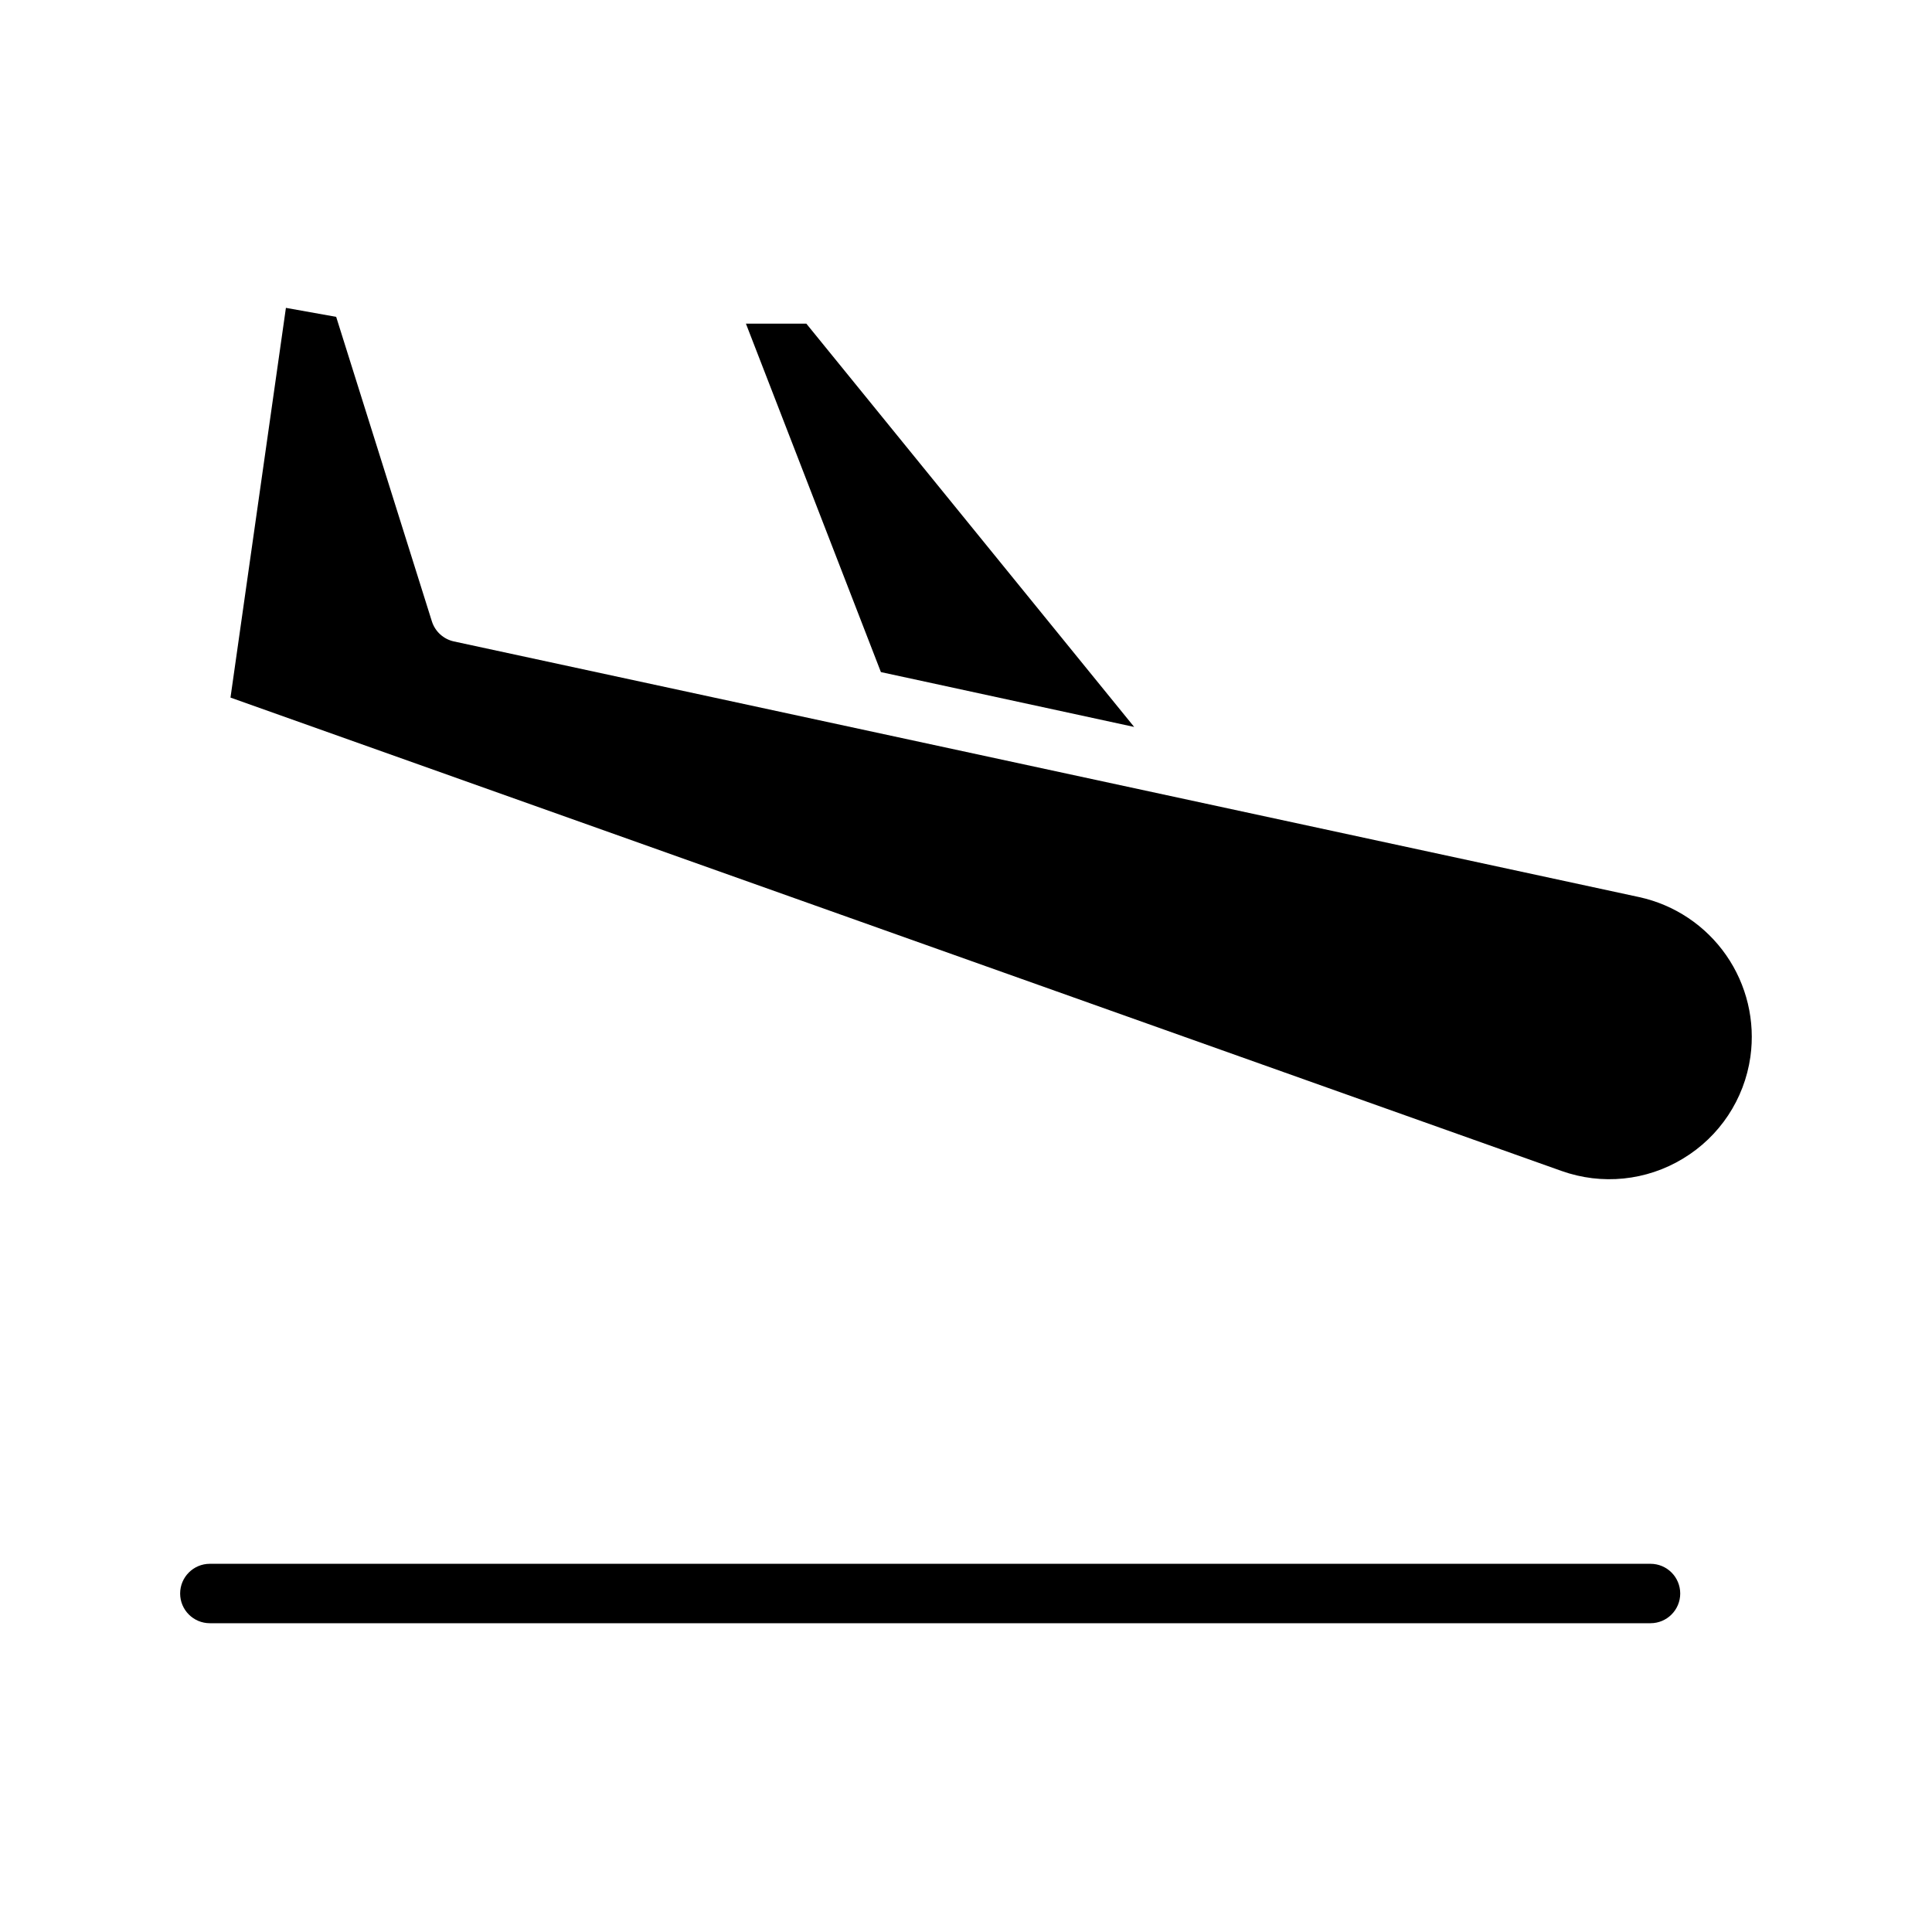
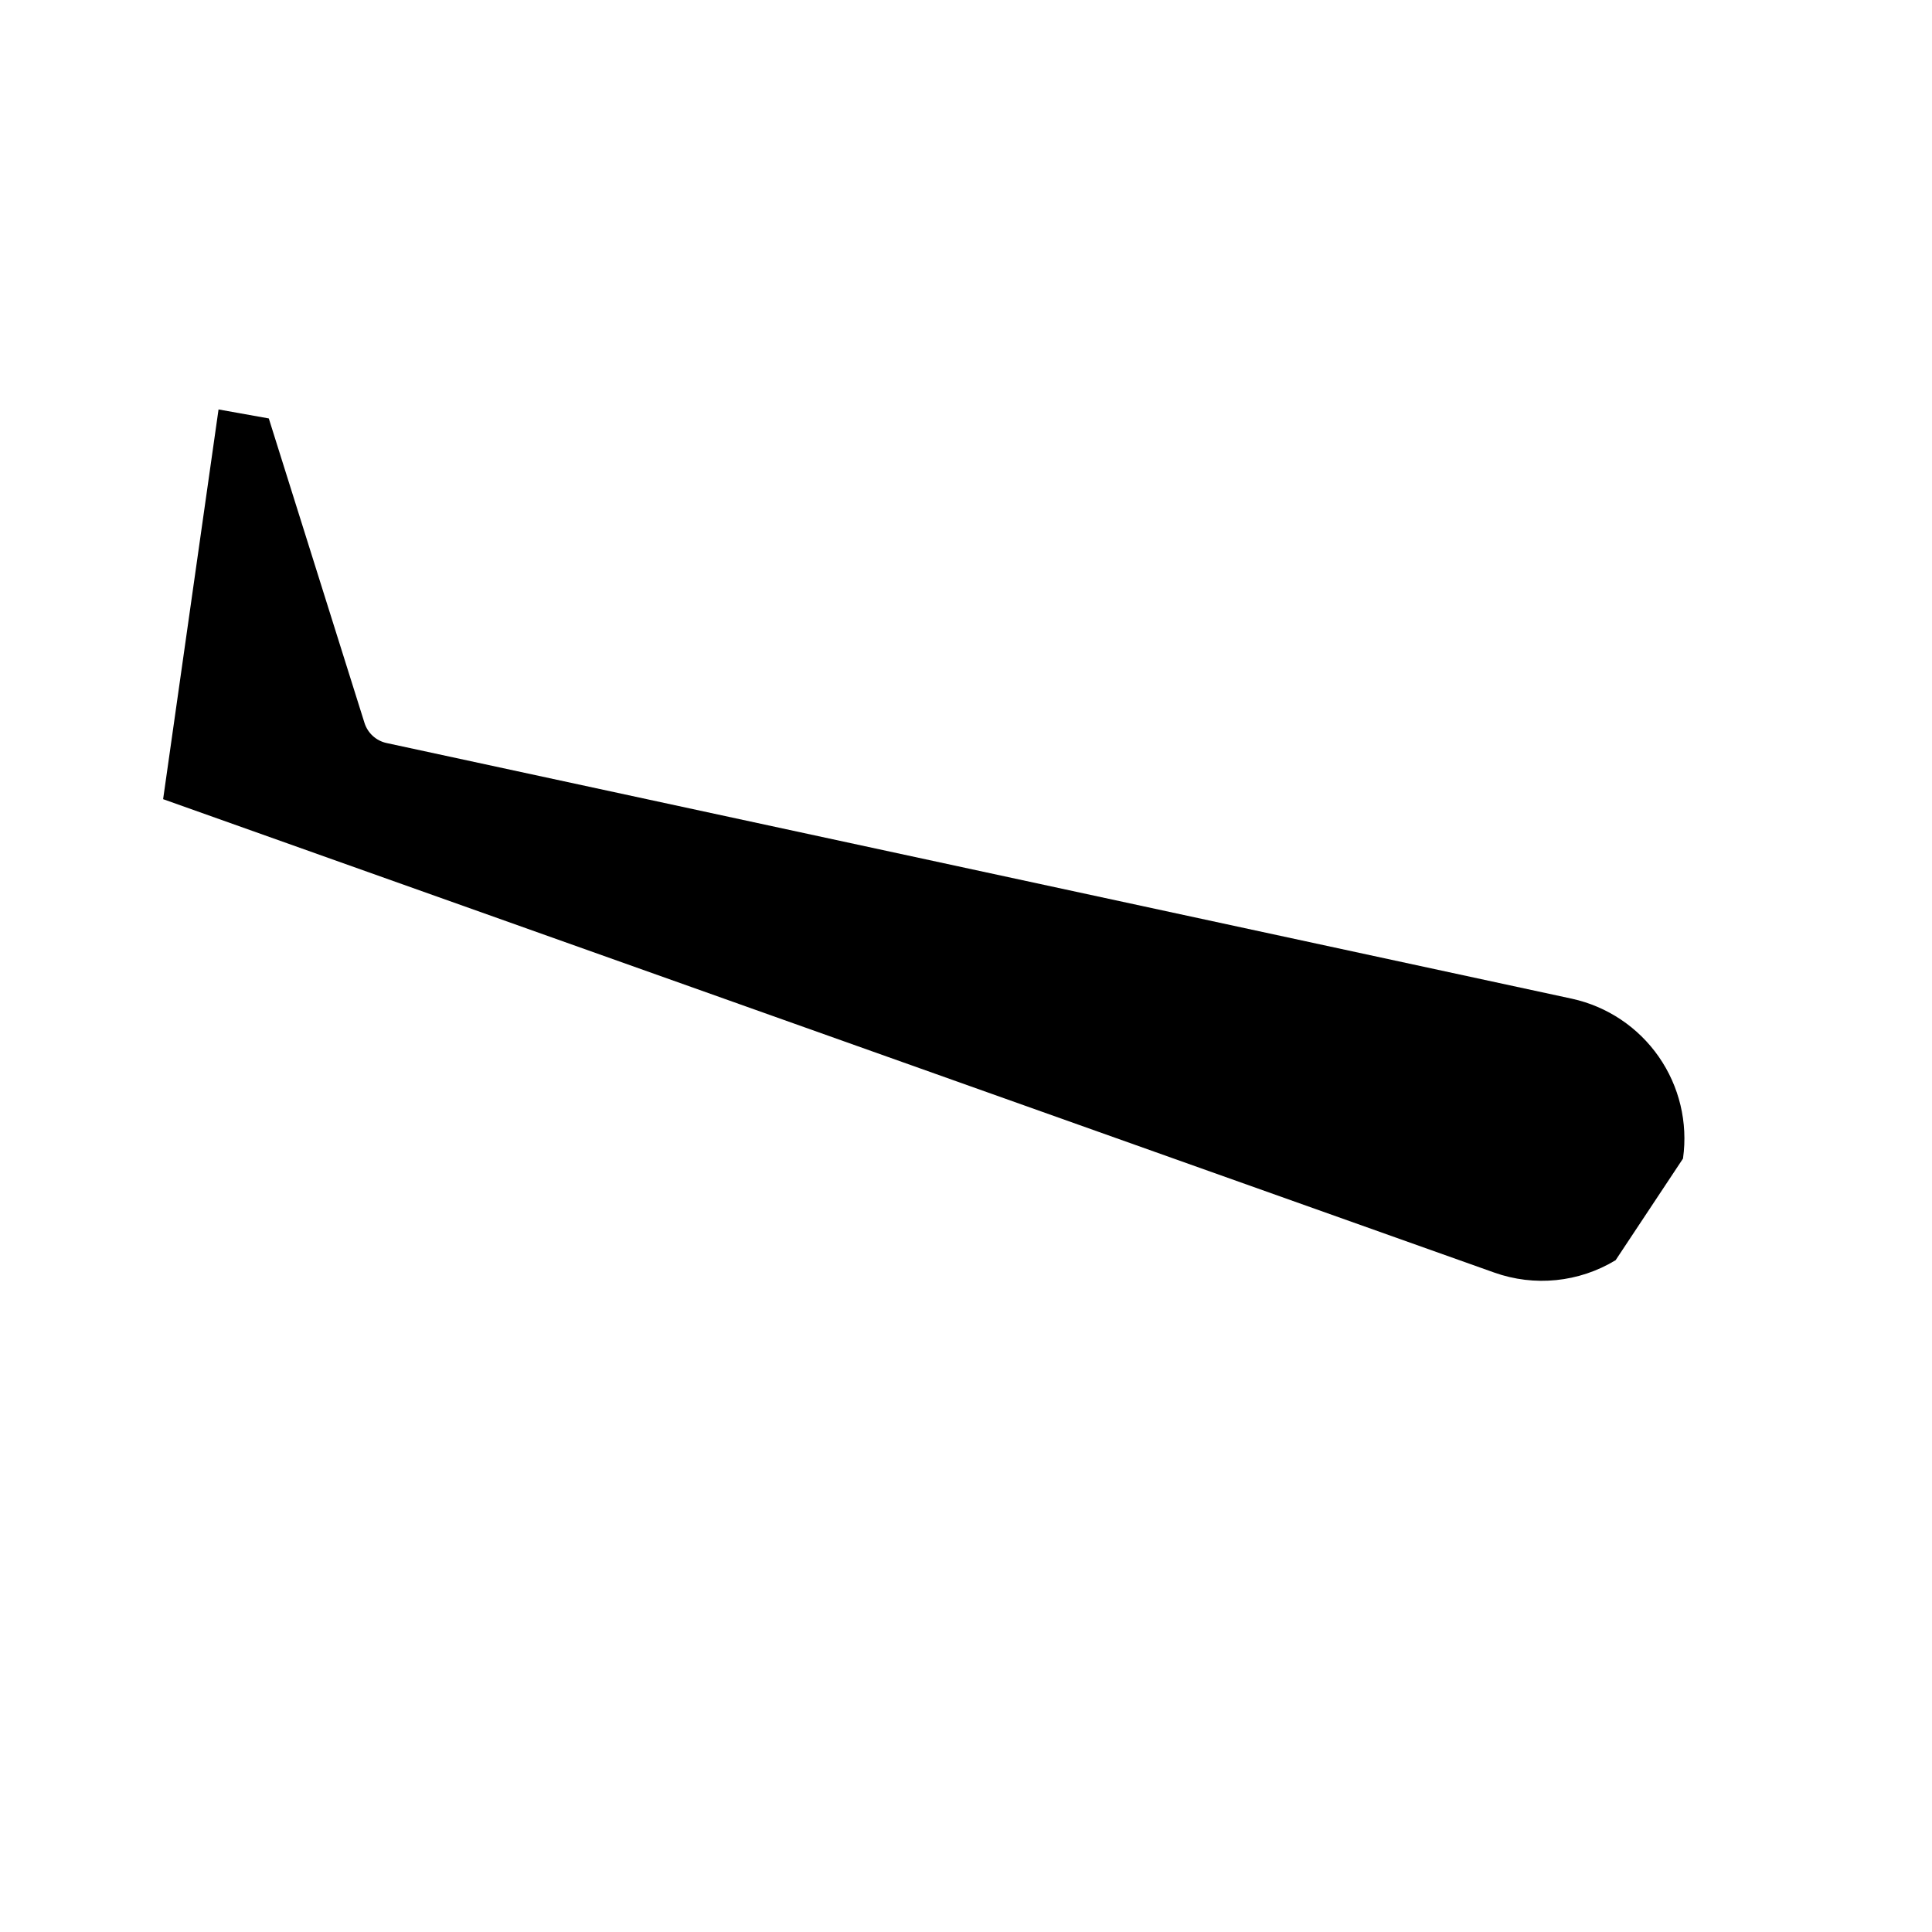
<svg xmlns="http://www.w3.org/2000/svg" fill="#000000" width="800px" height="800px" version="1.1" viewBox="144 144 512 512">
  <g>
-     <path d="m377.45 322.11 67.117 14.535-86.883-106.88h-16.008z" />
-     <path d="m590.01 451.04c9.695-5.832 16.254-15.719 17.855-26.922l0.012-0.082c1.324-9.461-0.977-19.074-6.434-26.914-5.461-7.844-13.68-13.332-23.012-15.375l-314.13-67.758c-2.766-0.594-5-2.633-5.852-5.332l-25.359-80.688-13.32-2.383-14.688 103.28 352.72 125.44c10.68 3.82 22.516 2.621 32.211-3.266z" />
-     <path d="m199.61 574.17h381.79c4.348 0 7.875-3.523 7.875-7.871s-3.527-7.875-7.875-7.875h-381.79c-4.348 0-7.871 3.527-7.871 7.875s3.523 7.871 7.871 7.871z" />
+     <path d="m590.01 451.04l0.012-0.082c1.324-9.461-0.977-19.074-6.434-26.914-5.461-7.844-13.68-13.332-23.012-15.375l-314.13-67.758c-2.766-0.594-5-2.633-5.852-5.332l-25.359-80.688-13.32-2.383-14.688 103.28 352.72 125.44c10.68 3.82 22.516 2.621 32.211-3.266z" />
  </g>
</svg>